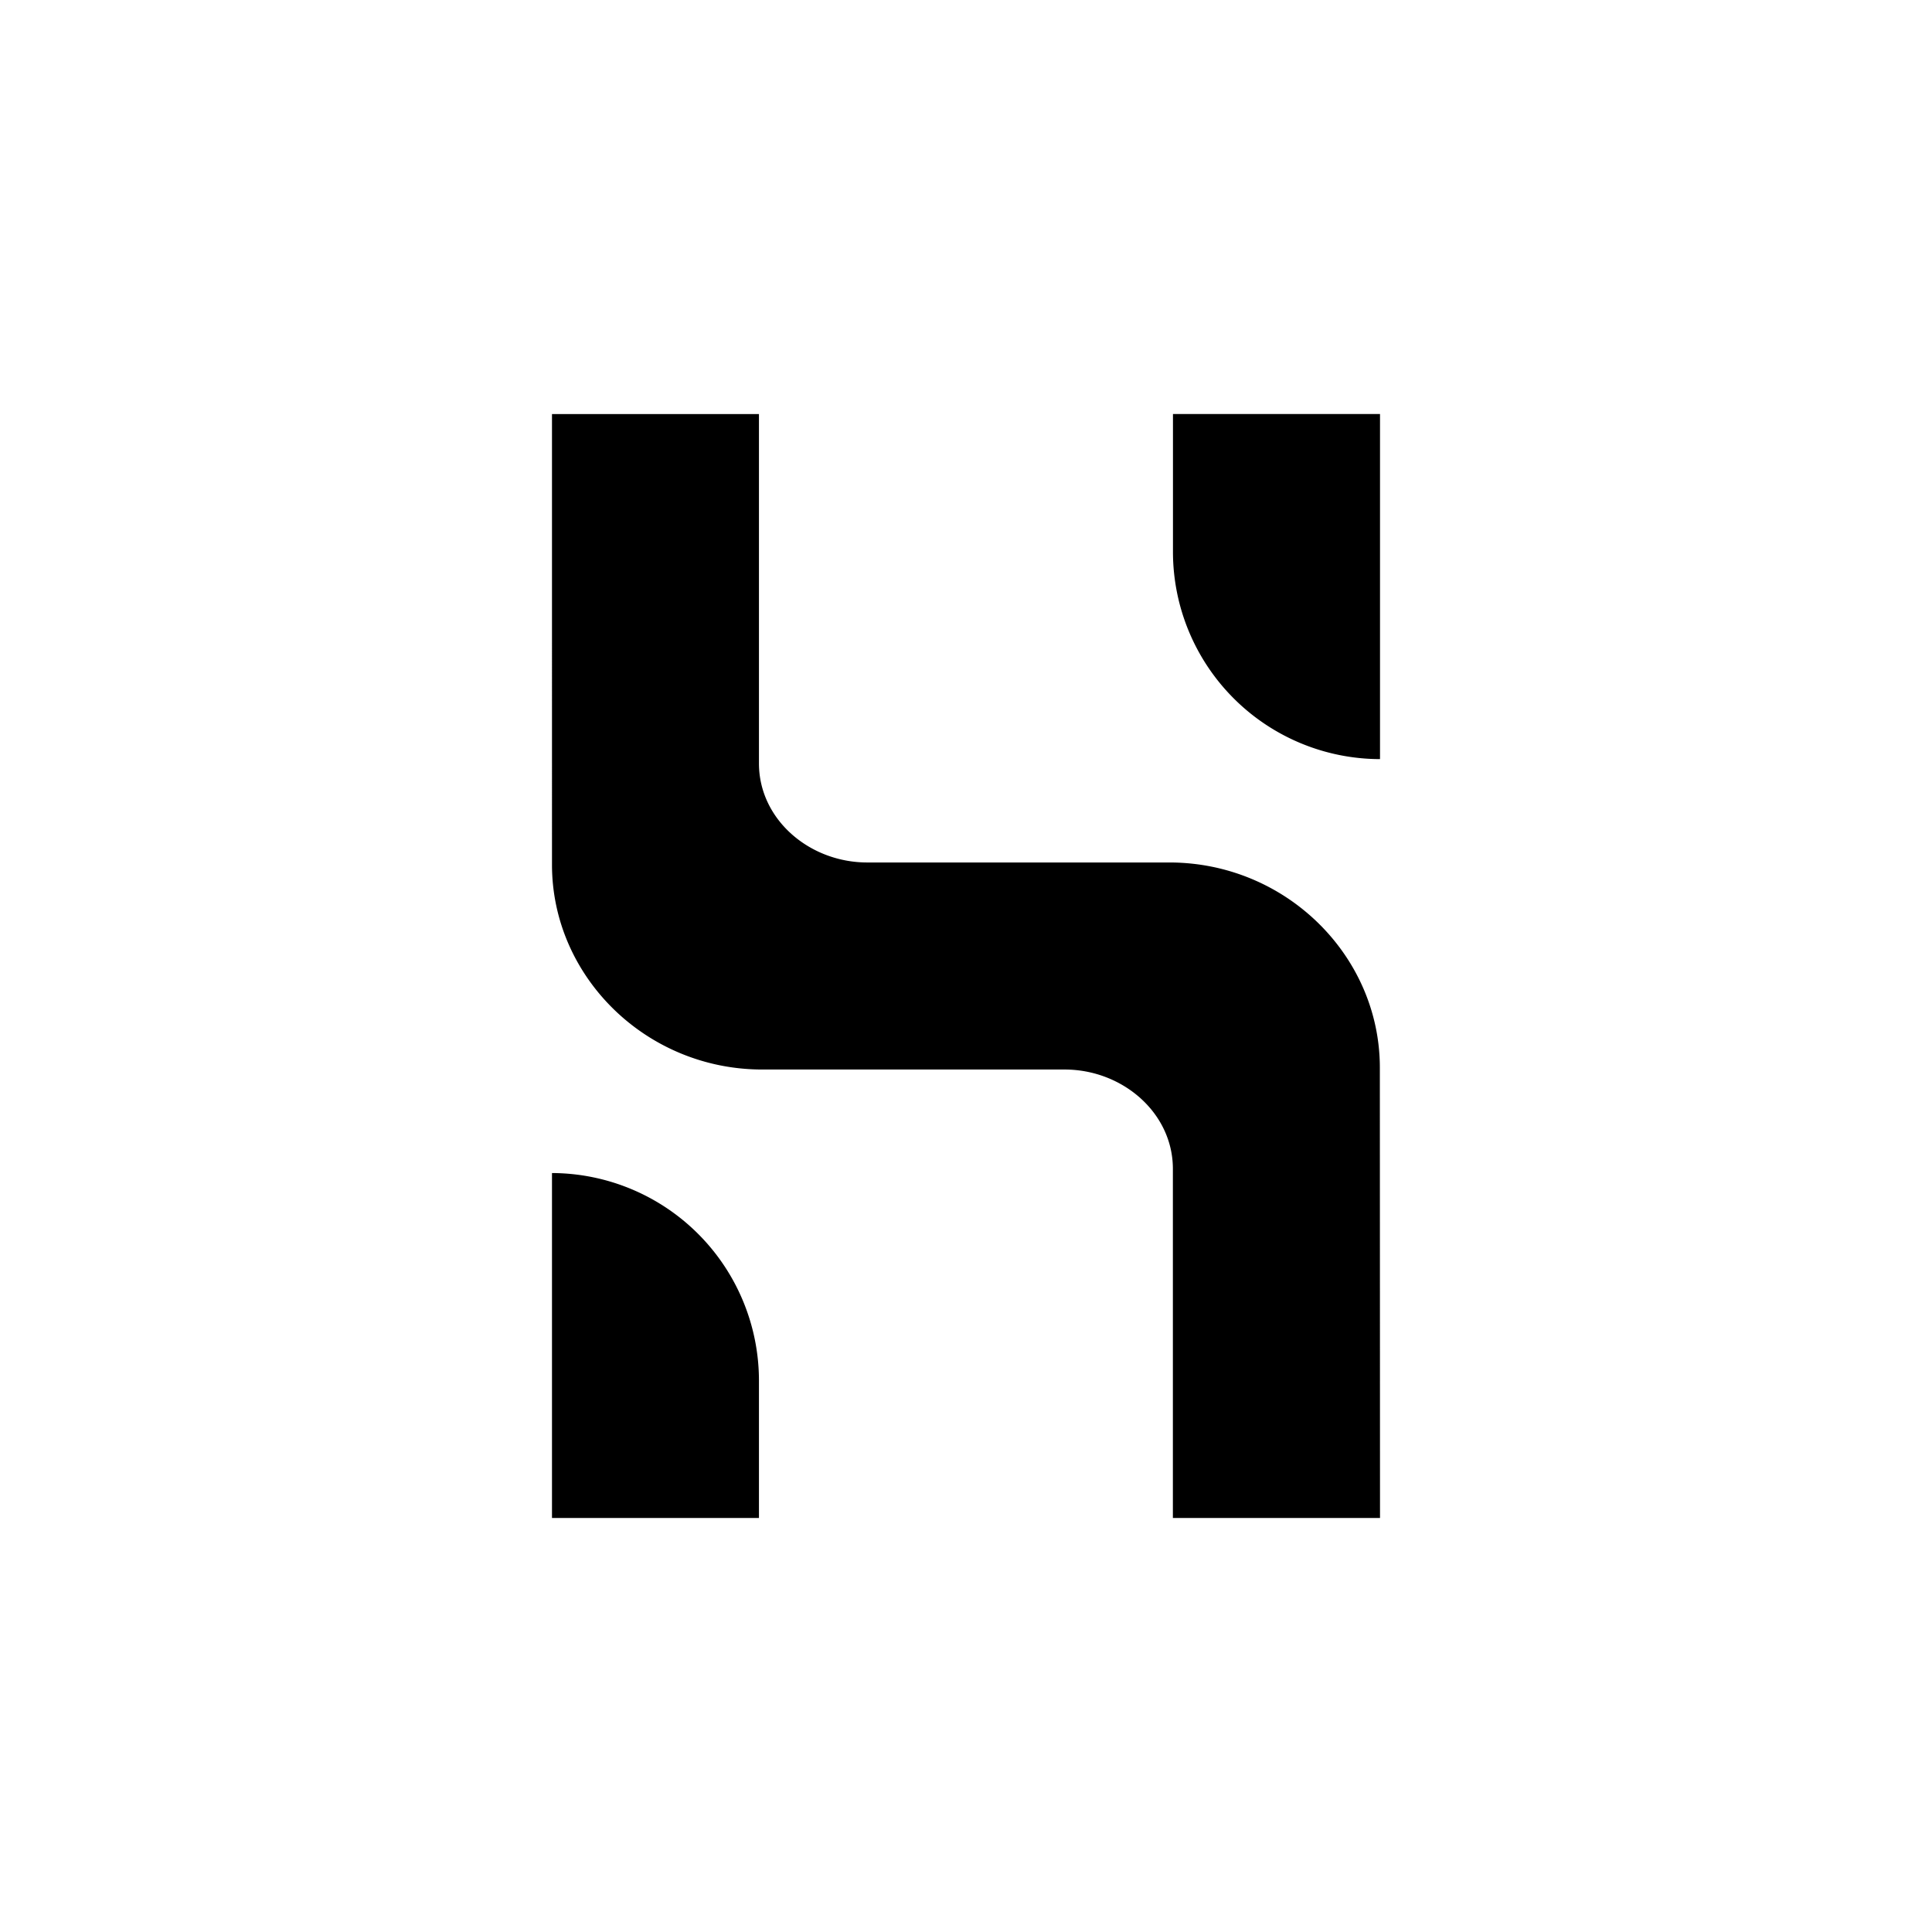
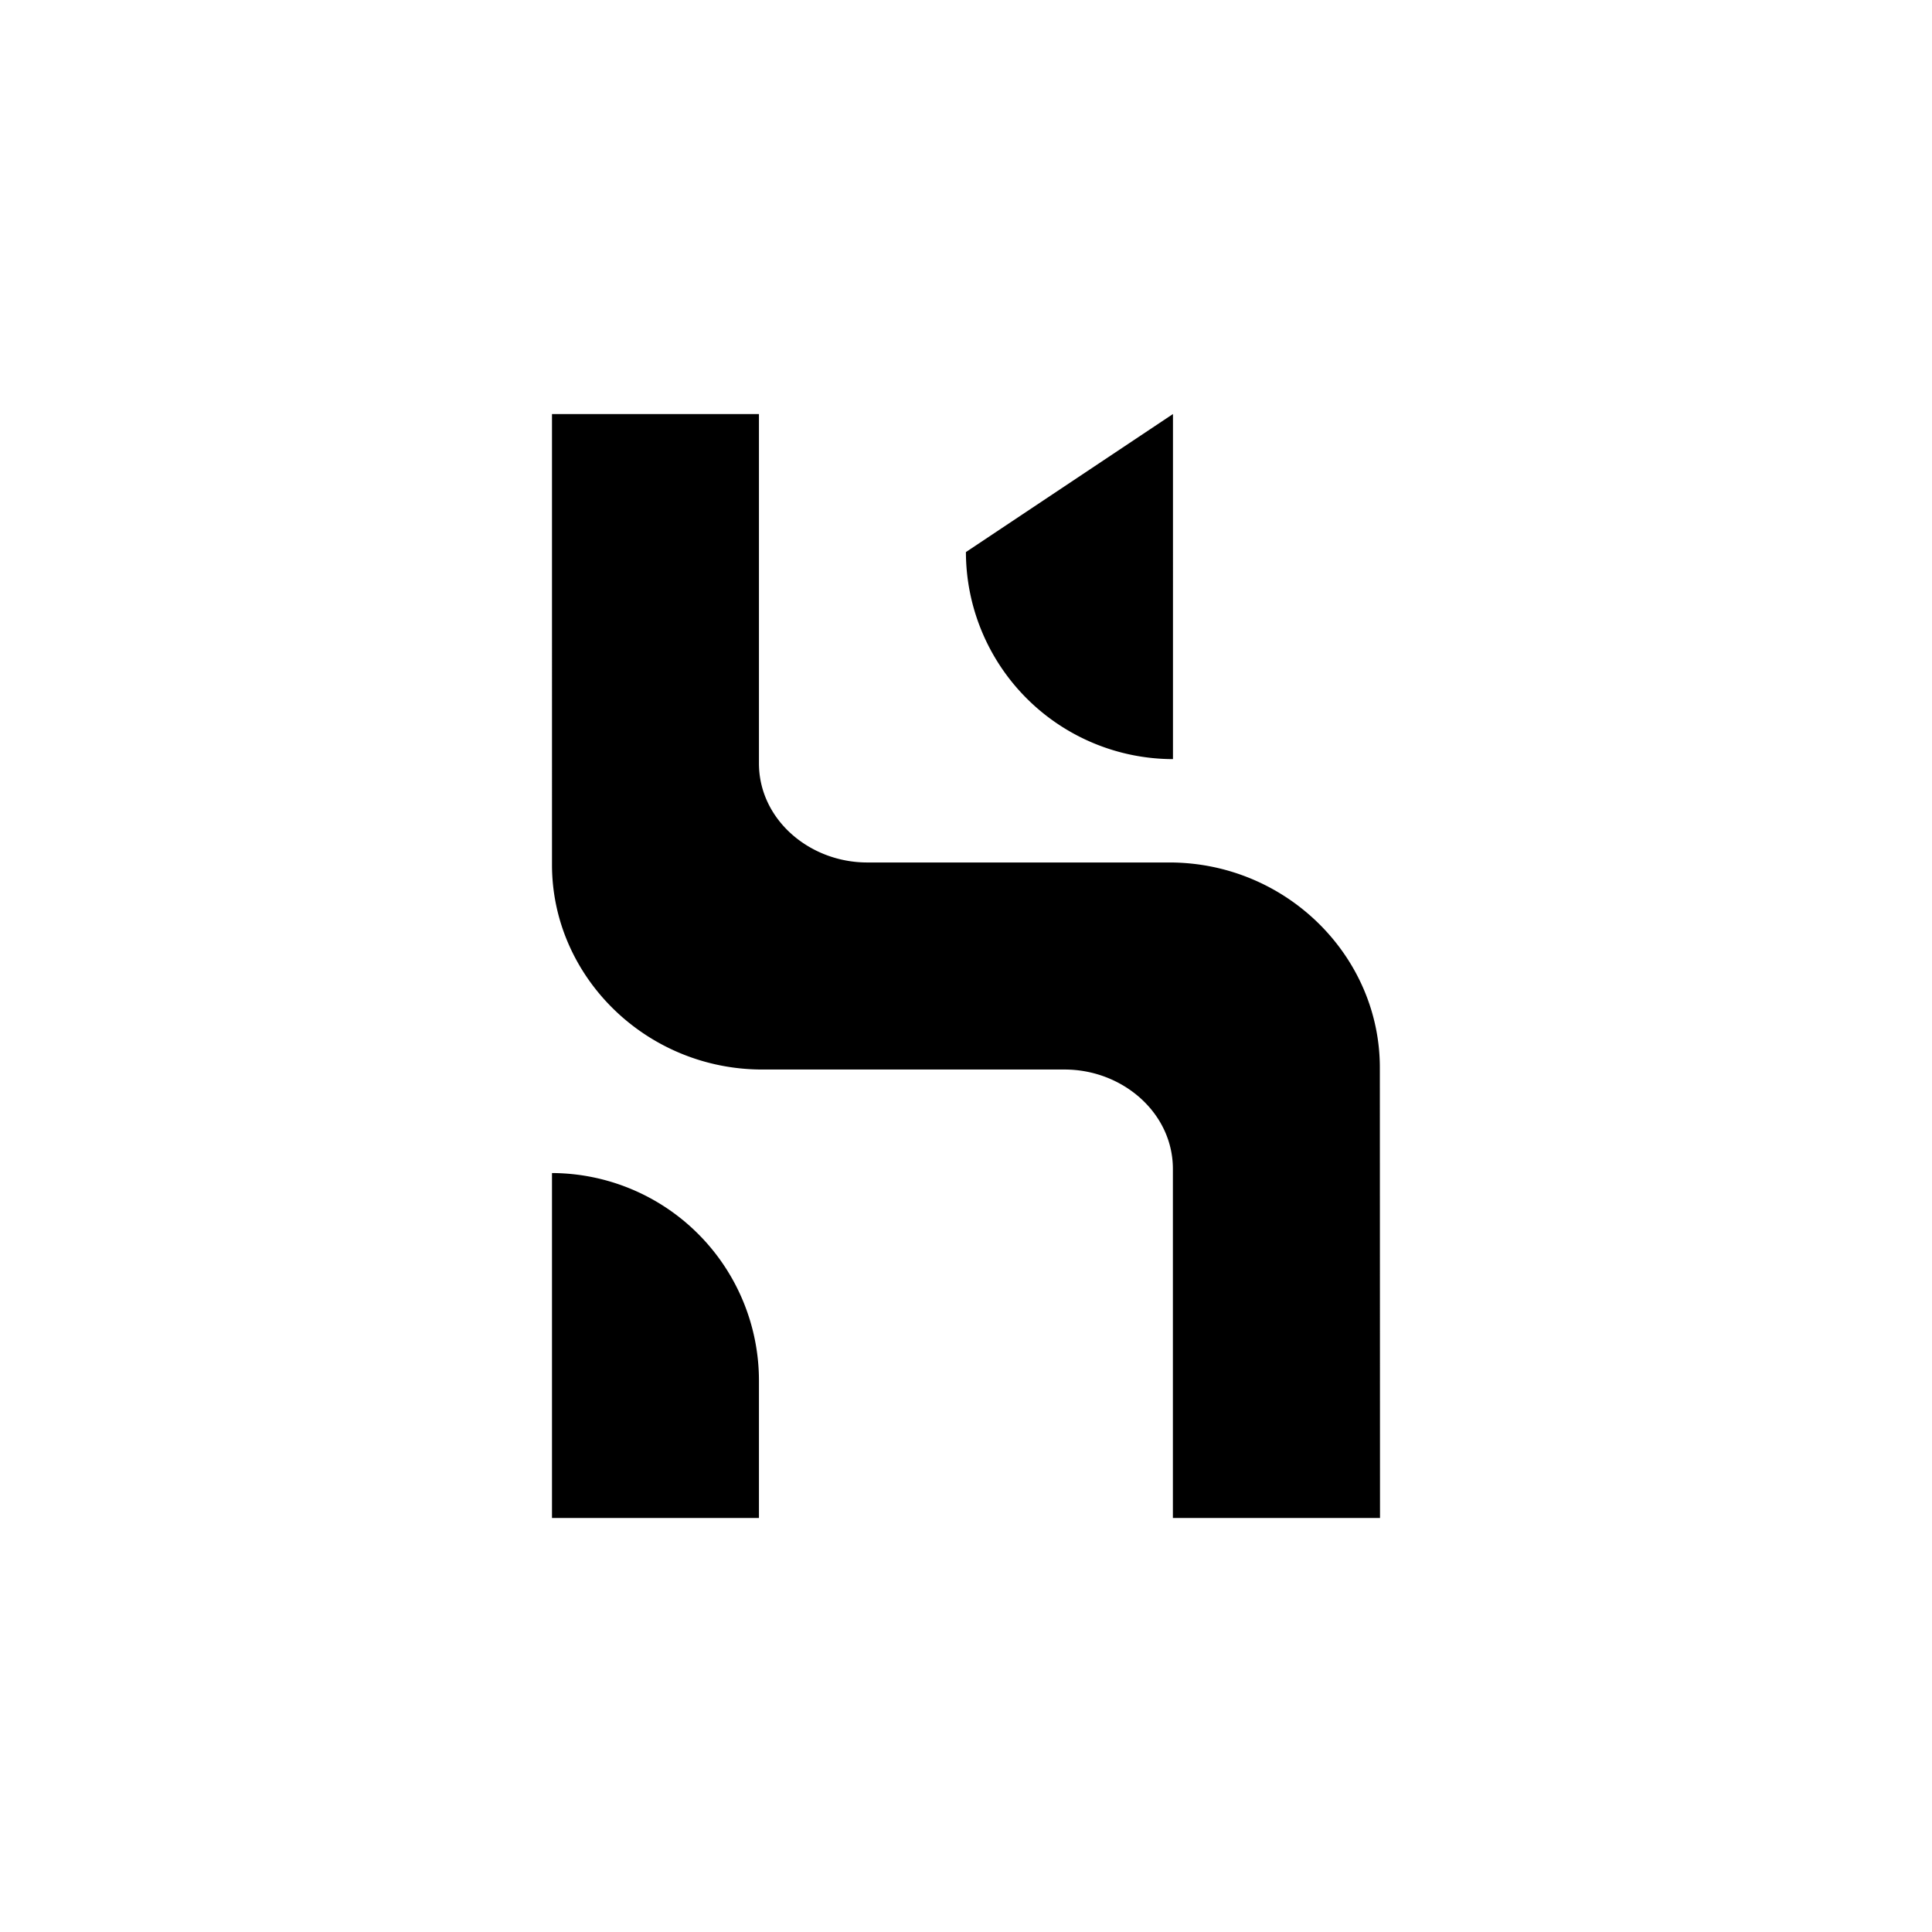
<svg xmlns="http://www.w3.org/2000/svg" width="800" height="800" viewBox="0 0 24 24">
-   <path fill="currentColor" d="M17.143 18.857H14.57V14.52c0-.695-.625-1.234-1.345-1.234H9.469c-1.442 0-2.612-1.153-2.612-2.544V5.144h2.571v4.339c0 .694.625 1.231 1.346 1.231h3.756c1.442.002 2.61 1.156 2.611 2.547zm-7.715 0H6.857v-4.285a2.58 2.58 0 0 1 2.571 2.574zm5.143-13.714h2.572V9.43a2.576 2.576 0 0 1-2.572-2.572z" />
+   <path fill="currentColor" d="M17.143 18.857H14.57V14.52c0-.695-.625-1.234-1.345-1.234H9.469c-1.442 0-2.612-1.153-2.612-2.544V5.144h2.571v4.339c0 .694.625 1.231 1.346 1.231h3.756c1.442.002 2.61 1.156 2.611 2.547zm-7.715 0H6.857v-4.285a2.58 2.58 0 0 1 2.571 2.574zm5.143-13.714V9.43a2.576 2.576 0 0 1-2.572-2.572z" />
</svg>